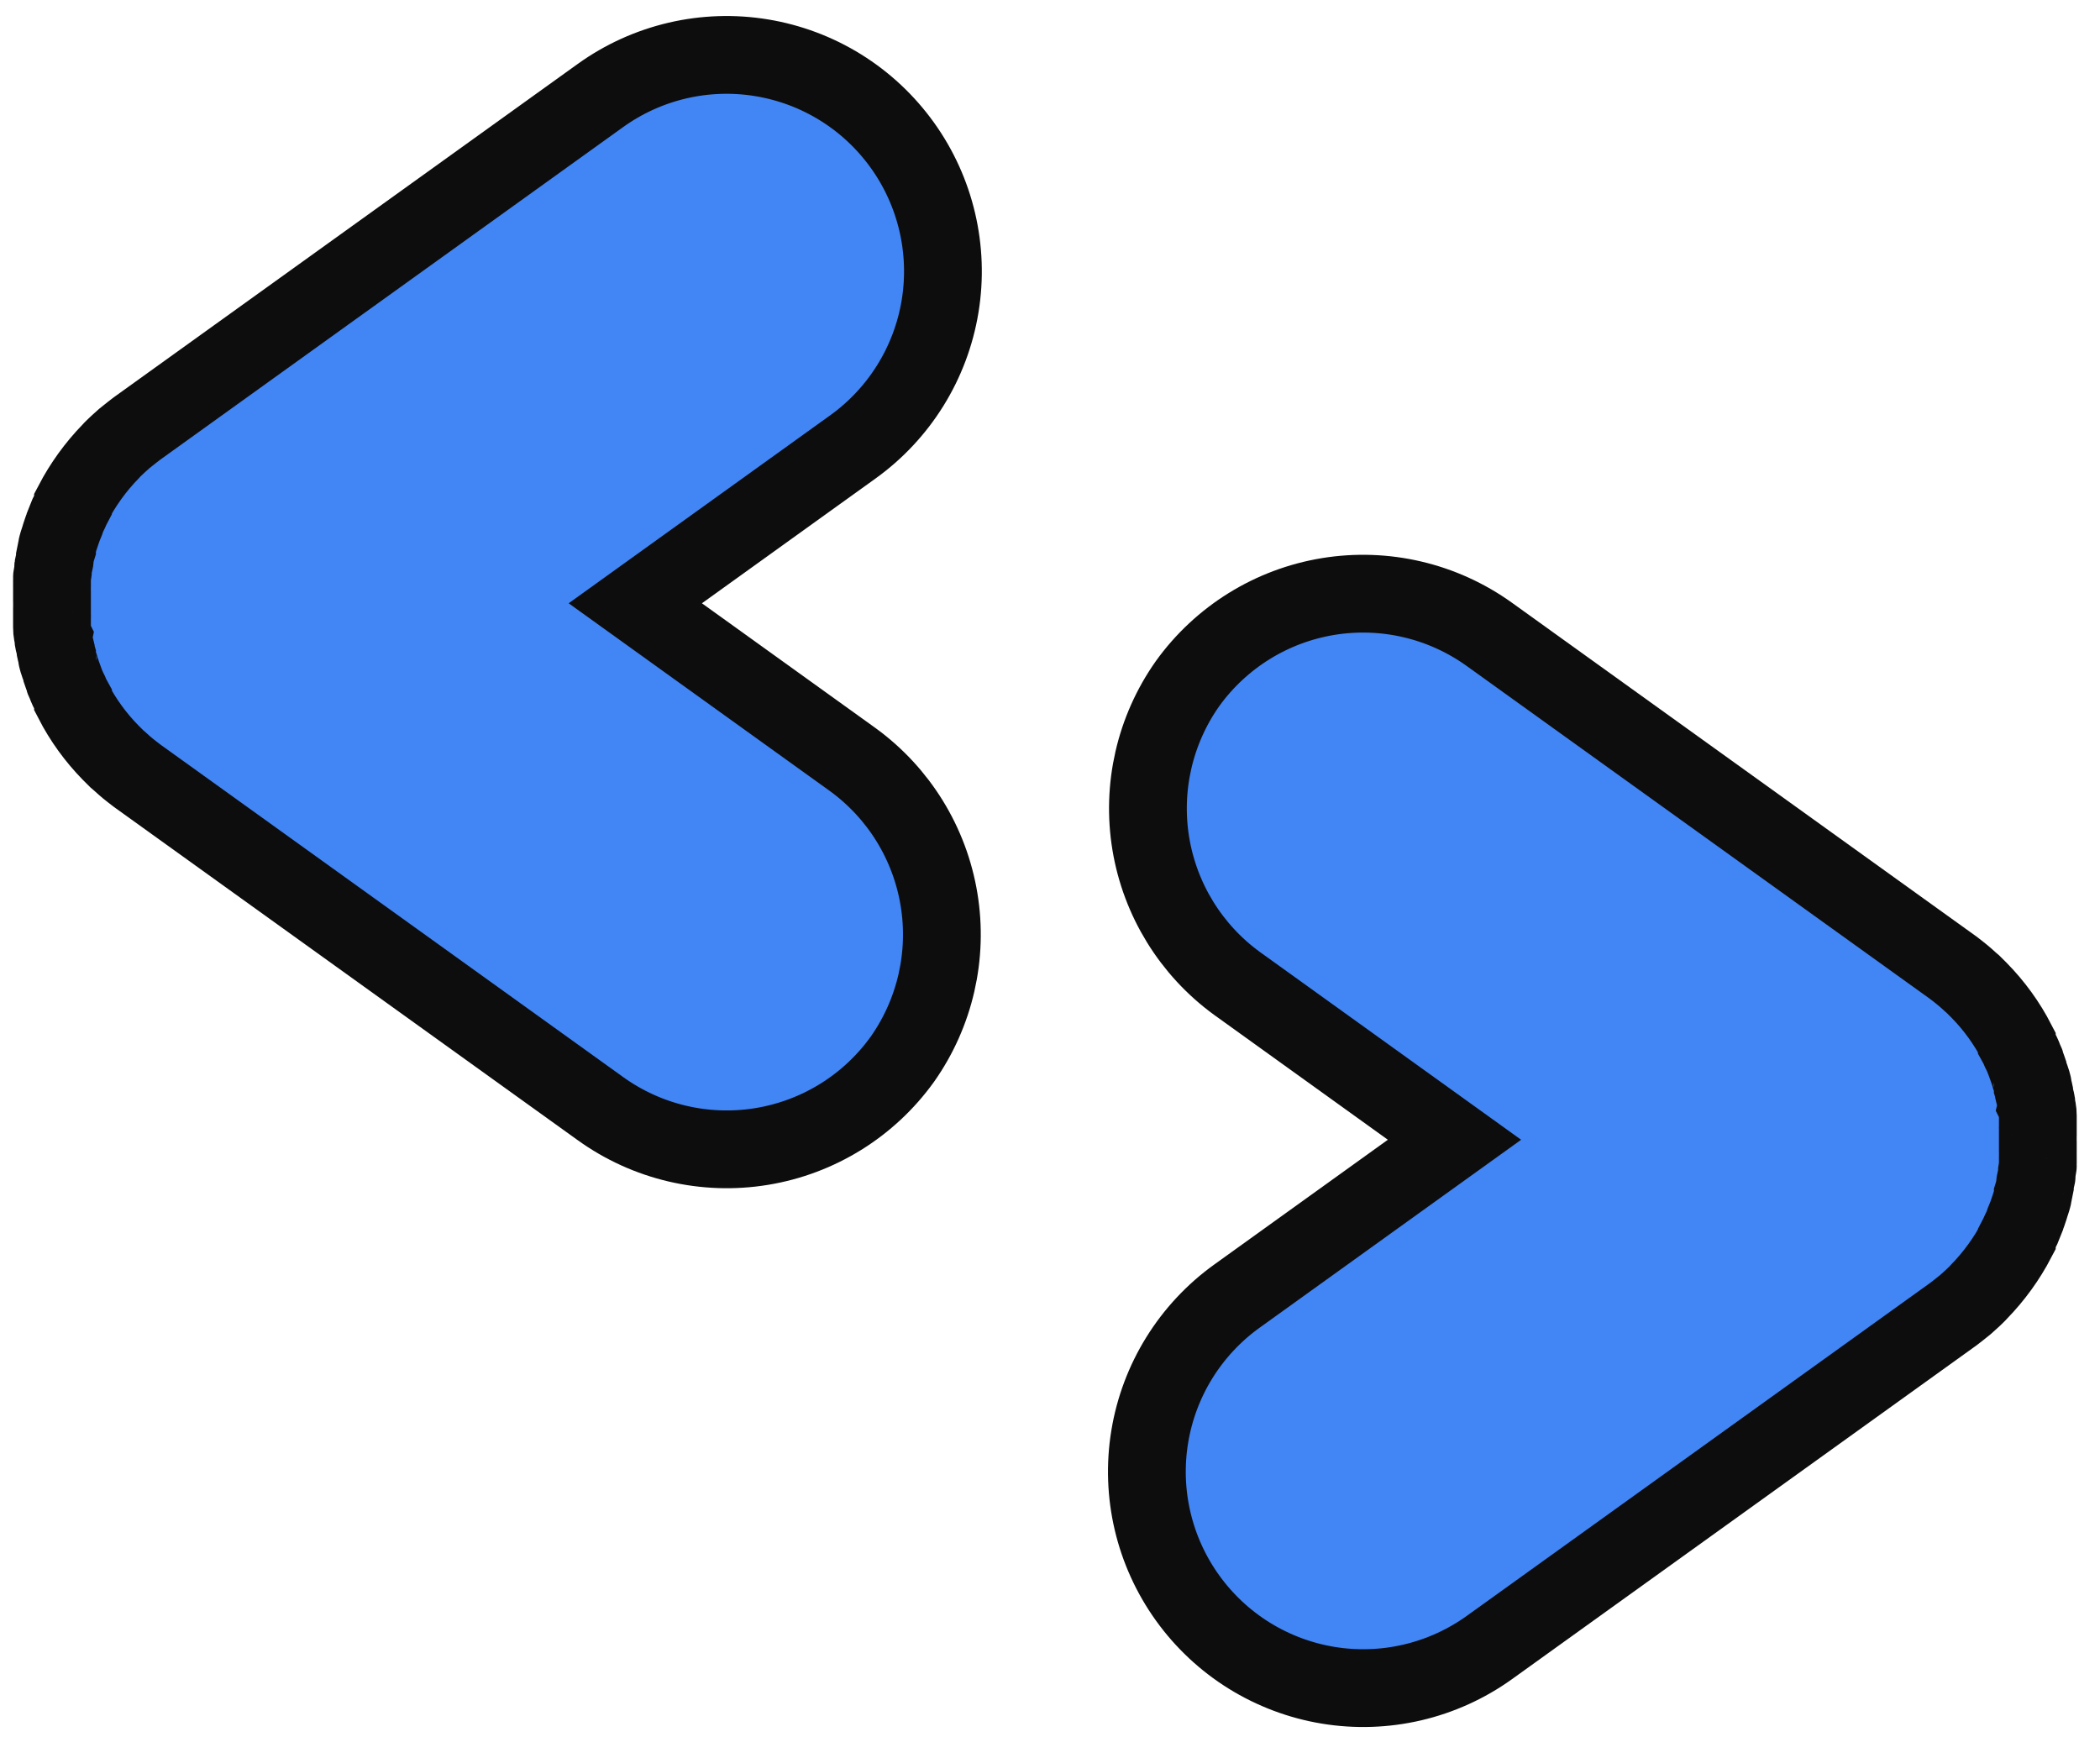
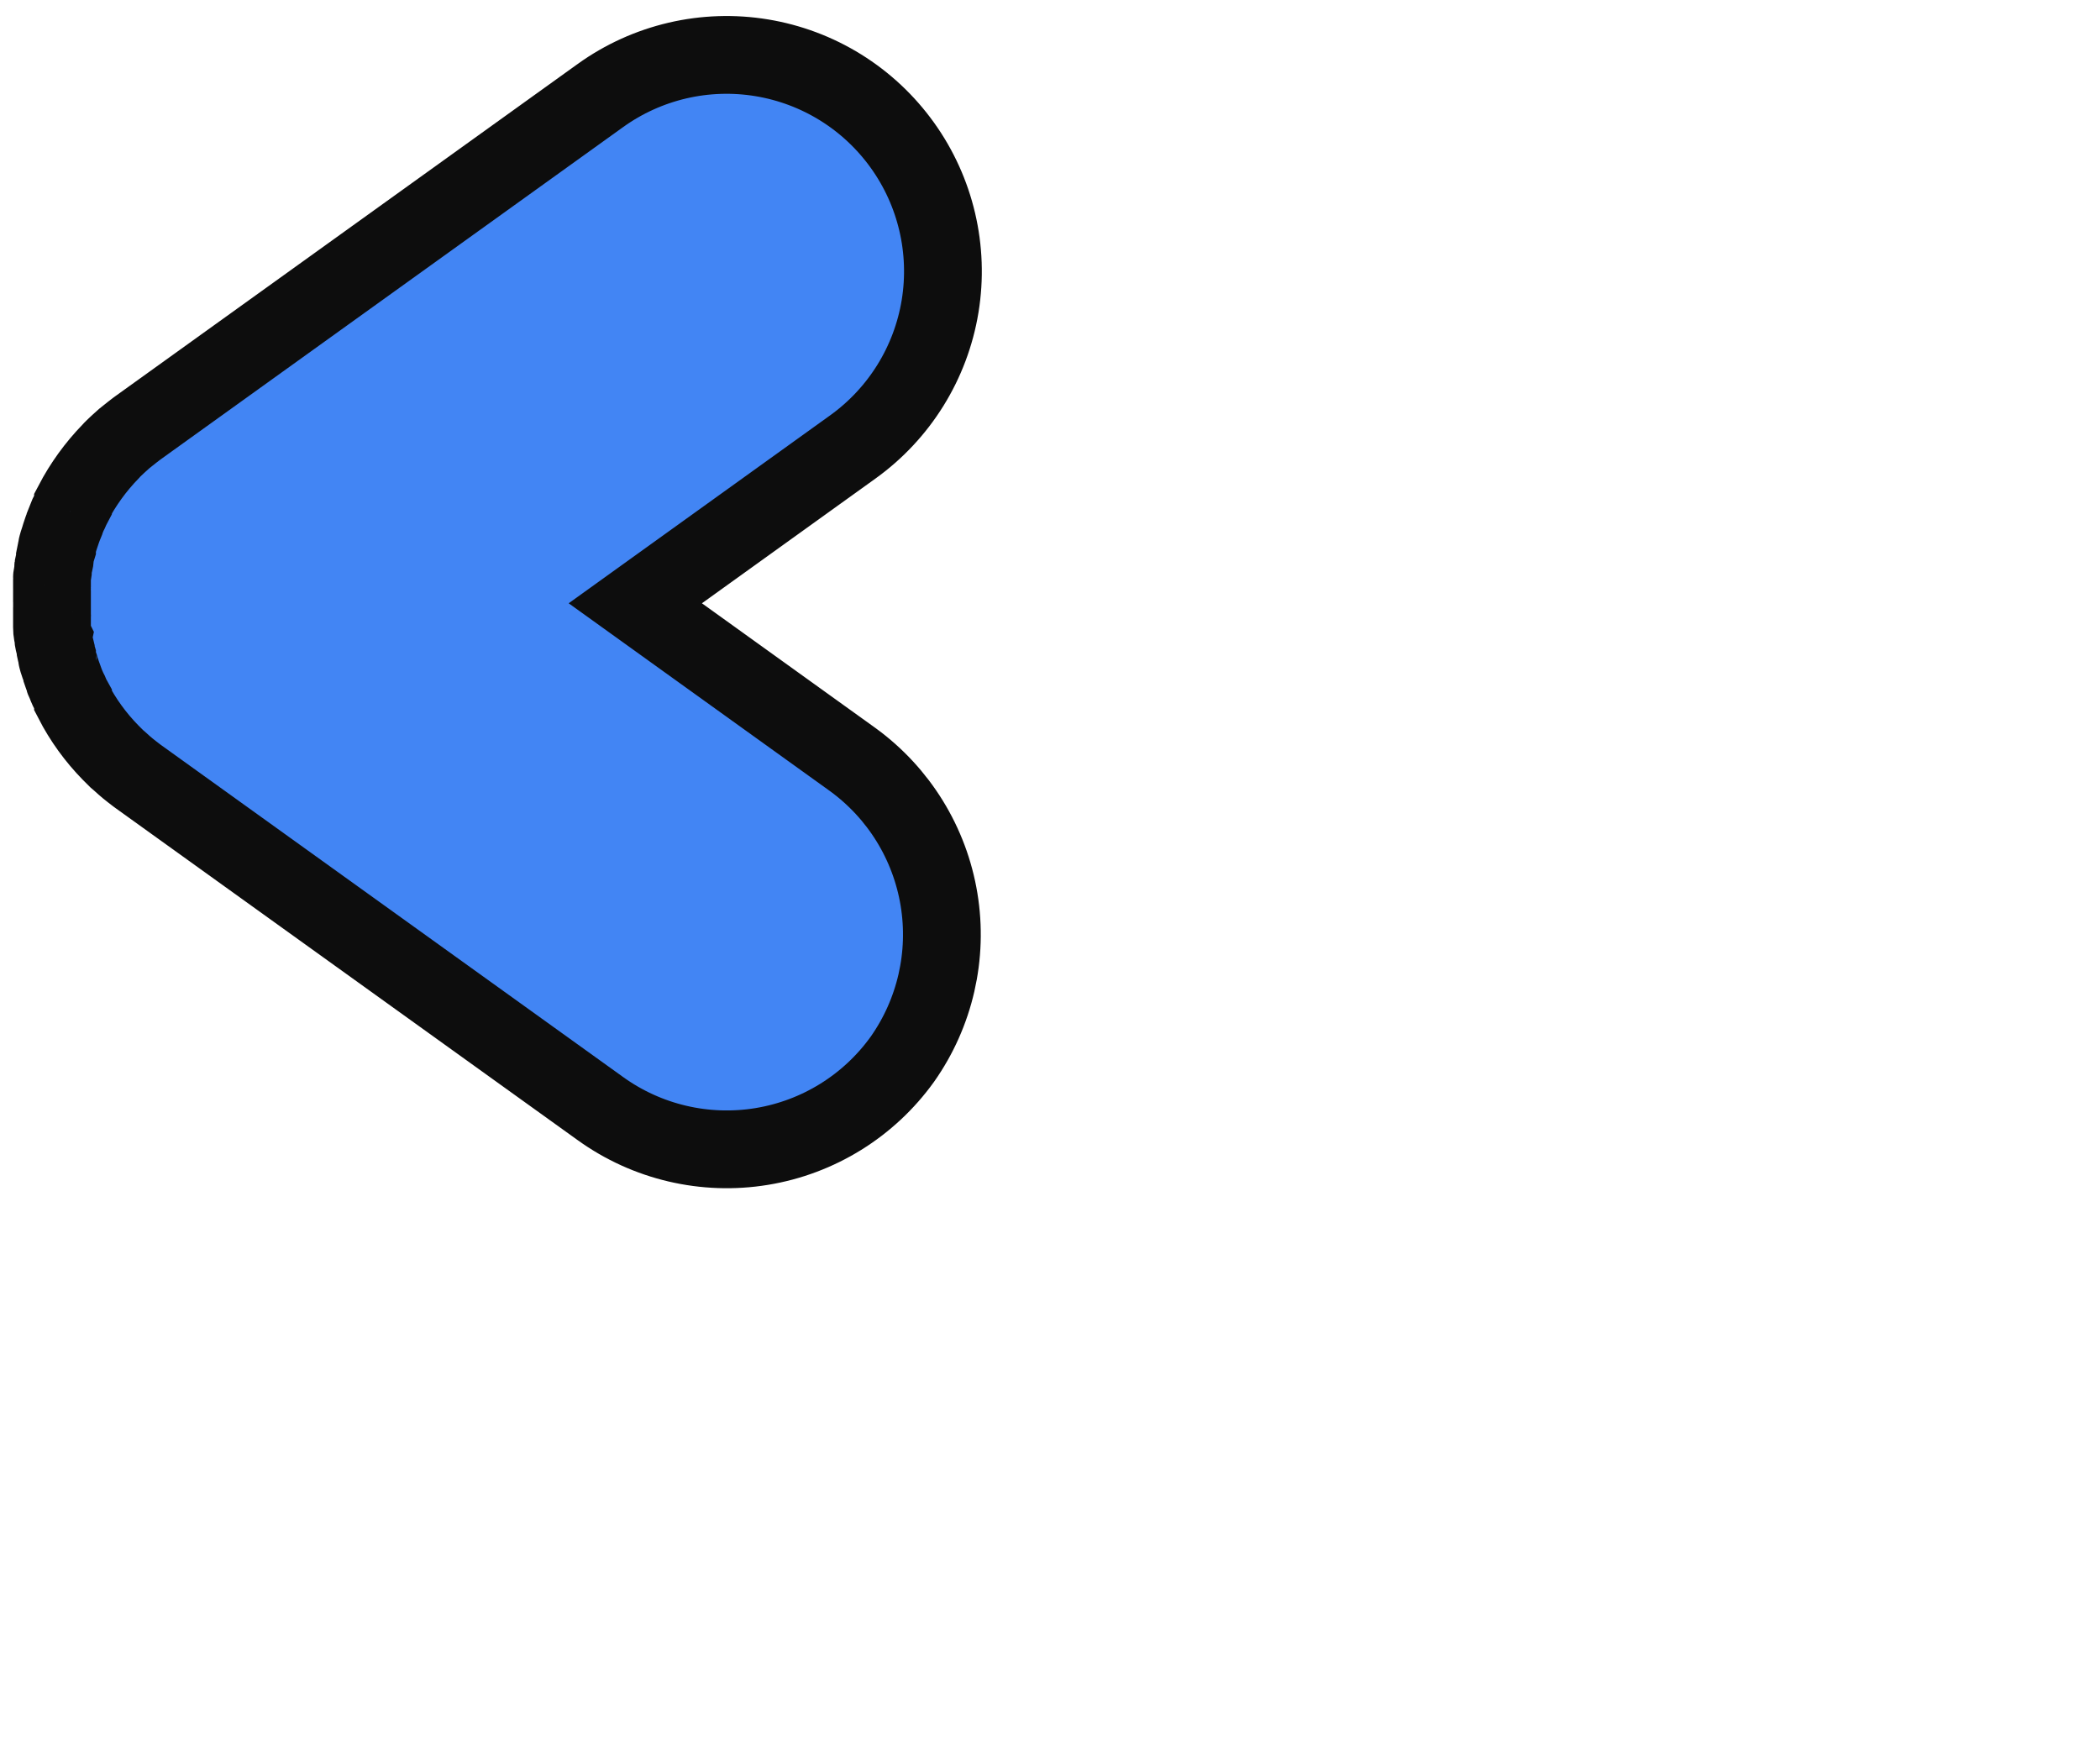
<svg xmlns="http://www.w3.org/2000/svg" width="81" height="67" viewBox="0 0 81 67" fill="none">
-   <path d="M47.708 37.931L56.102 43.965L47.708 49.998C45.913 51.289 44.703 53.241 44.346 55.423C43.989 57.606 44.514 59.841 45.804 61.637C46.443 62.527 47.25 63.283 48.18 63.861C49.111 64.439 50.146 64.829 51.227 65.007C52.307 65.185 53.413 65.148 54.479 64.899C55.546 64.65 56.553 64.193 57.443 63.555L75.263 50.749L75.337 50.696L75.511 50.562L75.679 50.428L75.813 50.32L76.014 50.139L76.094 50.066C76.175 49.985 76.262 49.911 76.336 49.824C76.916 49.228 77.406 48.551 77.791 47.813V47.773C77.844 47.672 77.891 47.572 77.931 47.478L77.985 47.37L78.079 47.136C78.079 47.082 78.126 47.022 78.146 46.961L78.206 46.8L78.287 46.559C78.301 46.524 78.312 46.489 78.32 46.452C78.354 46.358 78.381 46.257 78.407 46.164C78.434 46.07 78.407 46.117 78.407 46.09C78.441 45.982 78.468 45.873 78.488 45.761V45.714C78.488 45.6 78.535 45.486 78.555 45.373C78.558 45.355 78.558 45.337 78.555 45.319C78.555 45.205 78.588 45.091 78.602 44.977C78.615 44.863 78.602 44.93 78.602 44.903C78.602 44.876 78.602 44.695 78.602 44.588C78.599 44.546 78.599 44.503 78.602 44.461C78.602 44.373 78.602 44.286 78.602 44.206C78.602 44.126 78.602 44.072 78.602 44.011C78.605 43.947 78.605 43.882 78.602 43.817C78.602 43.73 78.602 43.643 78.602 43.556C78.598 43.513 78.598 43.471 78.602 43.428C78.602 43.328 78.602 43.22 78.602 43.12C78.602 43.019 78.602 43.066 78.602 43.039C78.602 43.013 78.602 42.811 78.555 42.704C78.559 42.687 78.559 42.668 78.555 42.651C78.555 42.536 78.515 42.416 78.488 42.302C78.491 42.286 78.491 42.27 78.488 42.255C78.467 42.144 78.441 42.034 78.407 41.926C78.407 41.926 78.407 41.88 78.407 41.859C78.407 41.839 78.354 41.665 78.32 41.571C78.312 41.532 78.301 41.494 78.287 41.457L78.206 41.222L78.146 41.055C78.146 40.995 78.099 40.941 78.079 40.881C78.059 40.82 78.019 40.726 77.985 40.653L77.931 40.545C77.891 40.444 77.844 40.345 77.791 40.25V40.21C77.41 39.47 76.919 38.792 76.336 38.199L76.094 37.958L76.014 37.89L75.813 37.709L75.679 37.596L75.511 37.461L75.337 37.327L75.263 37.274L57.443 24.468C55.647 23.178 53.412 22.653 51.229 23.01C49.047 23.367 47.095 24.577 45.804 26.372C44.541 28.163 44.032 30.379 44.388 32.542C44.745 34.704 45.937 36.64 47.708 37.931Z" fill="#4285F4" stroke="#0D0D0D" stroke-width="3" stroke-miterlimit="10" />
  <path d="M32.899 29.305L24.505 23.271L32.899 17.237C34.694 15.946 35.904 13.994 36.261 11.812C36.618 9.629 36.093 7.394 34.803 5.598C34.164 4.708 33.357 3.952 32.427 3.374C31.497 2.796 30.461 2.407 29.381 2.229C28.3 2.051 27.195 2.087 26.128 2.336C25.061 2.586 24.054 3.042 23.164 3.681L5.344 16.486L5.27 16.54L5.096 16.674L4.928 16.808L4.794 16.915L4.593 17.096L4.513 17.17C4.432 17.25 4.345 17.324 4.271 17.411C3.691 18.007 3.201 18.685 2.816 19.422V19.463C2.763 19.563 2.716 19.664 2.676 19.758L2.622 19.865L2.528 20.1C2.528 20.153 2.481 20.214 2.461 20.274L2.401 20.435L2.32 20.676C2.306 20.711 2.295 20.747 2.287 20.784C2.253 20.877 2.226 20.978 2.2 21.072C2.173 21.166 2.2 21.119 2.2 21.145C2.166 21.253 2.139 21.363 2.119 21.474V21.521C2.119 21.635 2.072 21.749 2.052 21.863C2.049 21.881 2.049 21.899 2.052 21.916C2.052 22.03 2.019 22.145 2.005 22.259C1.992 22.372 2.005 22.305 2.005 22.332C2.005 22.359 2.005 22.54 2.005 22.647C2.008 22.69 2.008 22.732 2.005 22.775C2.005 22.862 2.005 22.949 2.005 23.029C2.005 23.11 2.005 23.163 2.005 23.224C2.002 23.289 2.002 23.354 2.005 23.418C2.005 23.505 2.005 23.593 2.005 23.68C2.009 23.722 2.009 23.765 2.005 23.807C2.005 23.908 2.005 24.015 2.005 24.116C2.005 24.216 2.005 24.169 2.005 24.196C2.005 24.223 2.005 24.424 2.052 24.531C2.048 24.549 2.048 24.567 2.052 24.585C2.052 24.699 2.092 24.82 2.119 24.933C2.116 24.949 2.116 24.965 2.119 24.98C2.14 25.091 2.167 25.201 2.2 25.309C2.2 25.309 2.2 25.356 2.2 25.376C2.2 25.396 2.253 25.57 2.287 25.664C2.295 25.703 2.306 25.741 2.32 25.778L2.401 26.013L2.461 26.18C2.461 26.241 2.508 26.294 2.528 26.355C2.548 26.415 2.589 26.509 2.622 26.583L2.676 26.69C2.716 26.791 2.763 26.89 2.816 26.985V27.025C3.197 27.765 3.688 28.443 4.271 29.037L4.513 29.278L4.593 29.345L4.794 29.526L4.928 29.64L5.096 29.774L5.27 29.908L5.344 29.962L23.164 42.767C24.96 44.058 27.195 44.582 29.378 44.225C31.56 43.868 33.512 42.659 34.803 40.863C36.066 39.072 36.575 36.856 36.219 34.694C35.863 32.531 34.67 30.596 32.899 29.305Z" fill="#4285F4" stroke="#0D0D0D" stroke-width="3" stroke-miterlimit="10" />
</svg>